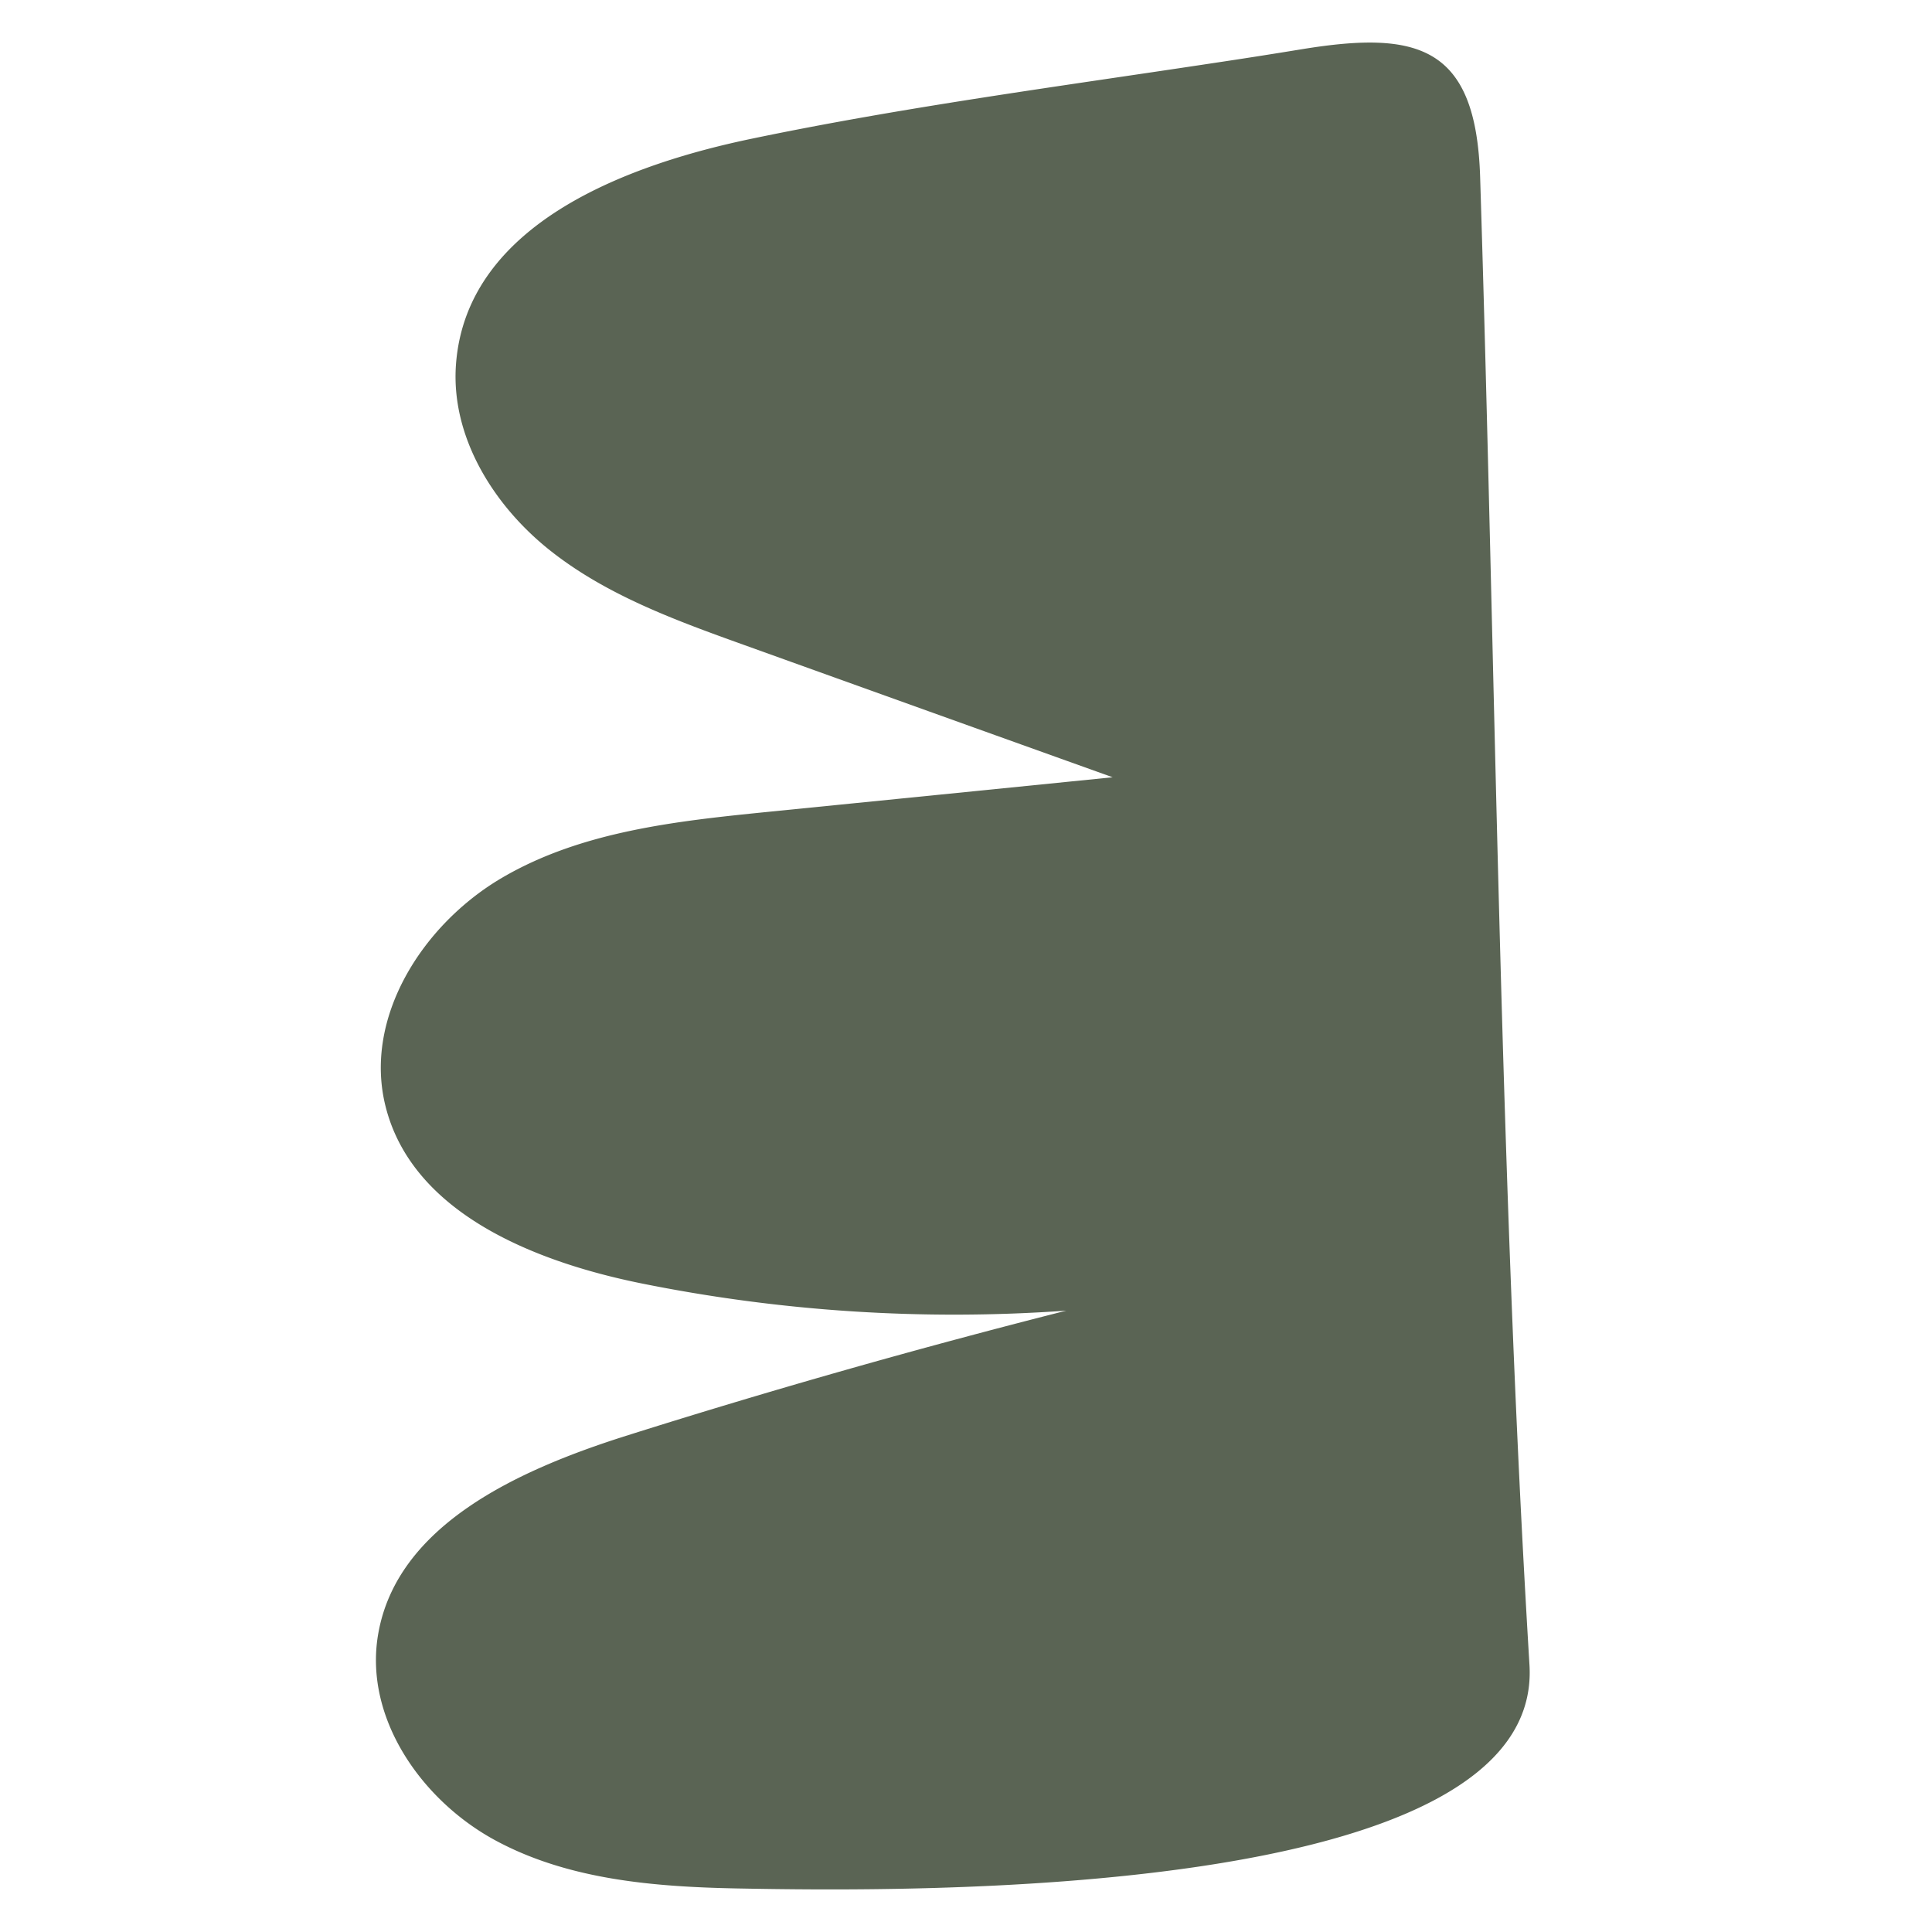
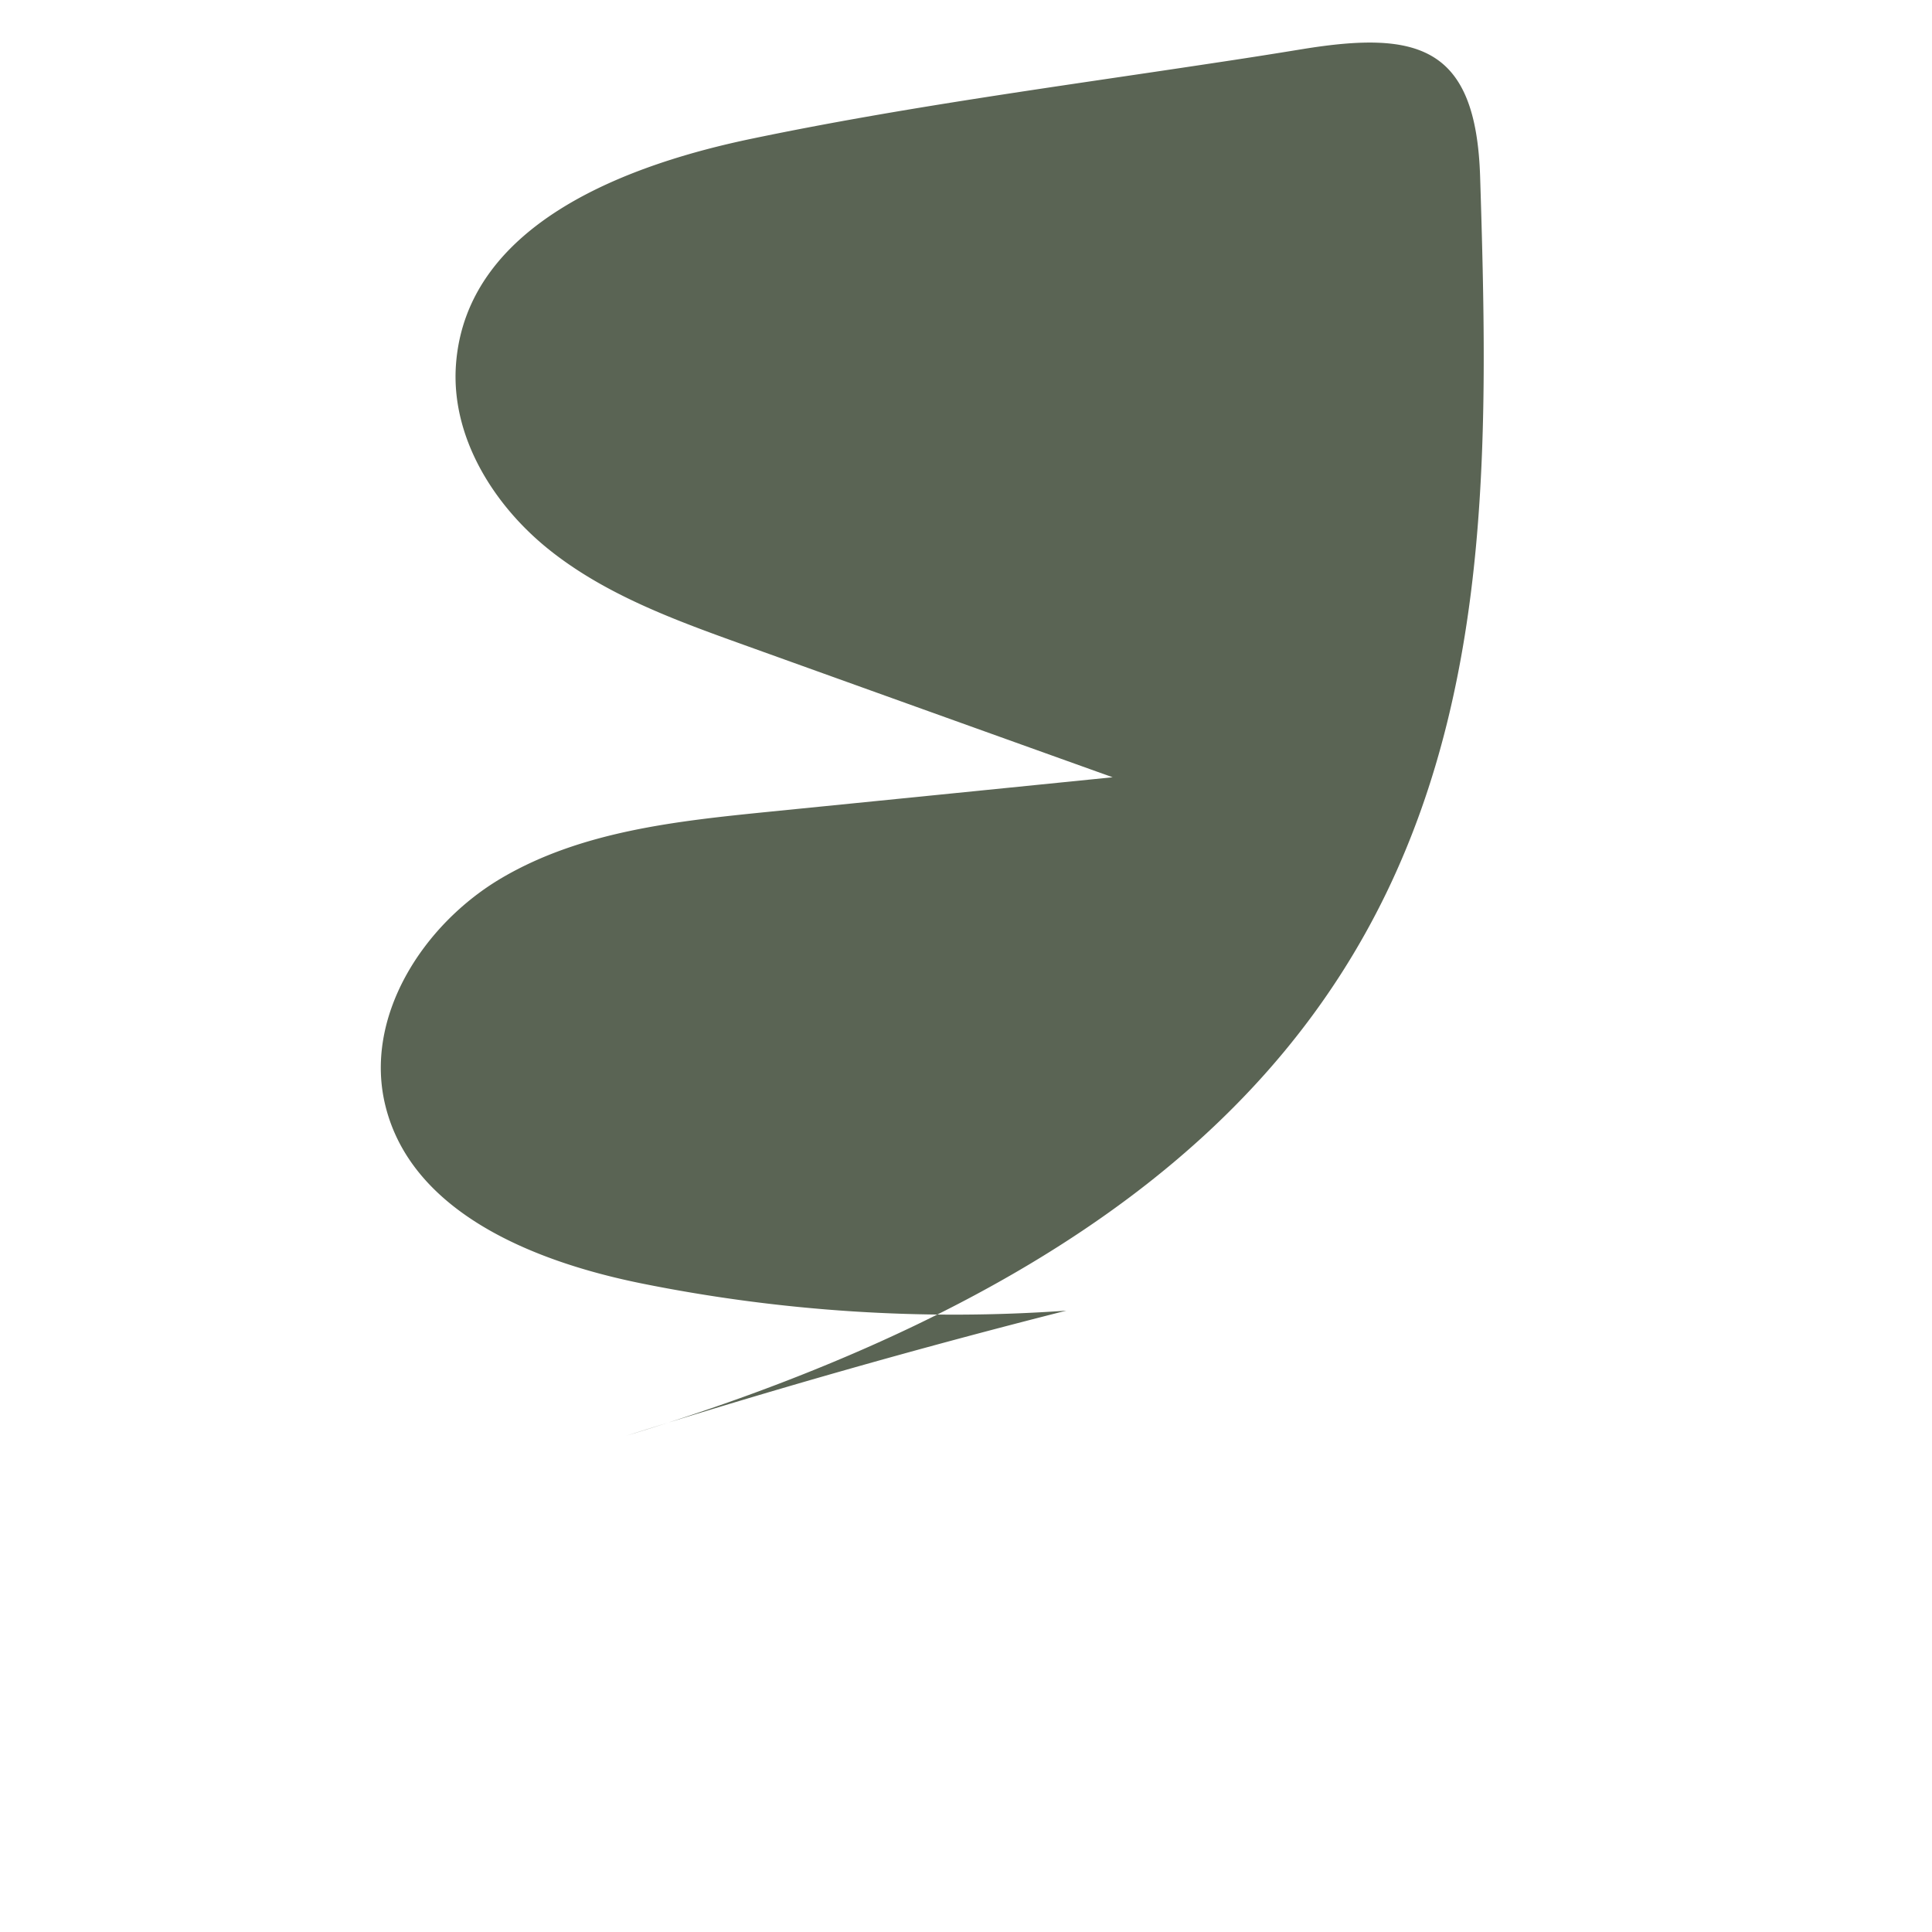
<svg xmlns="http://www.w3.org/2000/svg" viewBox="0 0 1000 1000">
  <defs>
    <style>.a{fill:#5a6454;}</style>
  </defs>
  <title>murSVG</title>
-   <path class="a" d="M626.676,32.853C547.569,44.827,467.502,55.467,389.564,71.697c-61.375,12.725-147.991,42.641-153.541,116.825-2.795,37.426,19.36,73.14,48.733,96.422,29.373,23.282,65.338,36.299,100.636,48.983q95.191,34.234,190.508,68.384-89.371,9.012-178.7,17.941c-47.314,4.756-96.339,10.055-137.352,34.088-41.014,24.032-71.931,72.389-60.248,118.452,13.81,54.741,76.311,80.025,131.595,91.332A817.851,817.851,0,0,0,551.908,678.392q-114.905,29.102-227.891,64.796c-55.158,17.482-118.785,45.937-128.34,103.014-7.176,42.724,22.071,85.115,59.998,105.977,38.01,20.82,82.862,24.45,126.171,25.284,85.073,1.585,417.231,6.425,409.804-115.74C776.128,605.877,774.167,348.029,766.114,91.557c-2.128-67.8-32.168-75.853-91.958-66.131q-23.657,3.88-47.481,7.427" />
+   <path class="a" d="M626.676,32.853C547.569,44.827,467.502,55.467,389.564,71.697c-61.375,12.725-147.991,42.641-153.541,116.825-2.795,37.426,19.36,73.14,48.733,96.422,29.373,23.282,65.338,36.299,100.636,48.983q95.191,34.234,190.508,68.384-89.371,9.012-178.7,17.941c-47.314,4.756-96.339,10.055-137.352,34.088-41.014,24.032-71.931,72.389-60.248,118.452,13.81,54.741,76.311,80.025,131.595,91.332A817.851,817.851,0,0,0,551.908,678.392q-114.905,29.102-227.891,64.796C776.128,605.877,774.167,348.029,766.114,91.557c-2.128-67.8-32.168-75.853-91.958-66.131q-23.657,3.88-47.481,7.427" />
</svg>